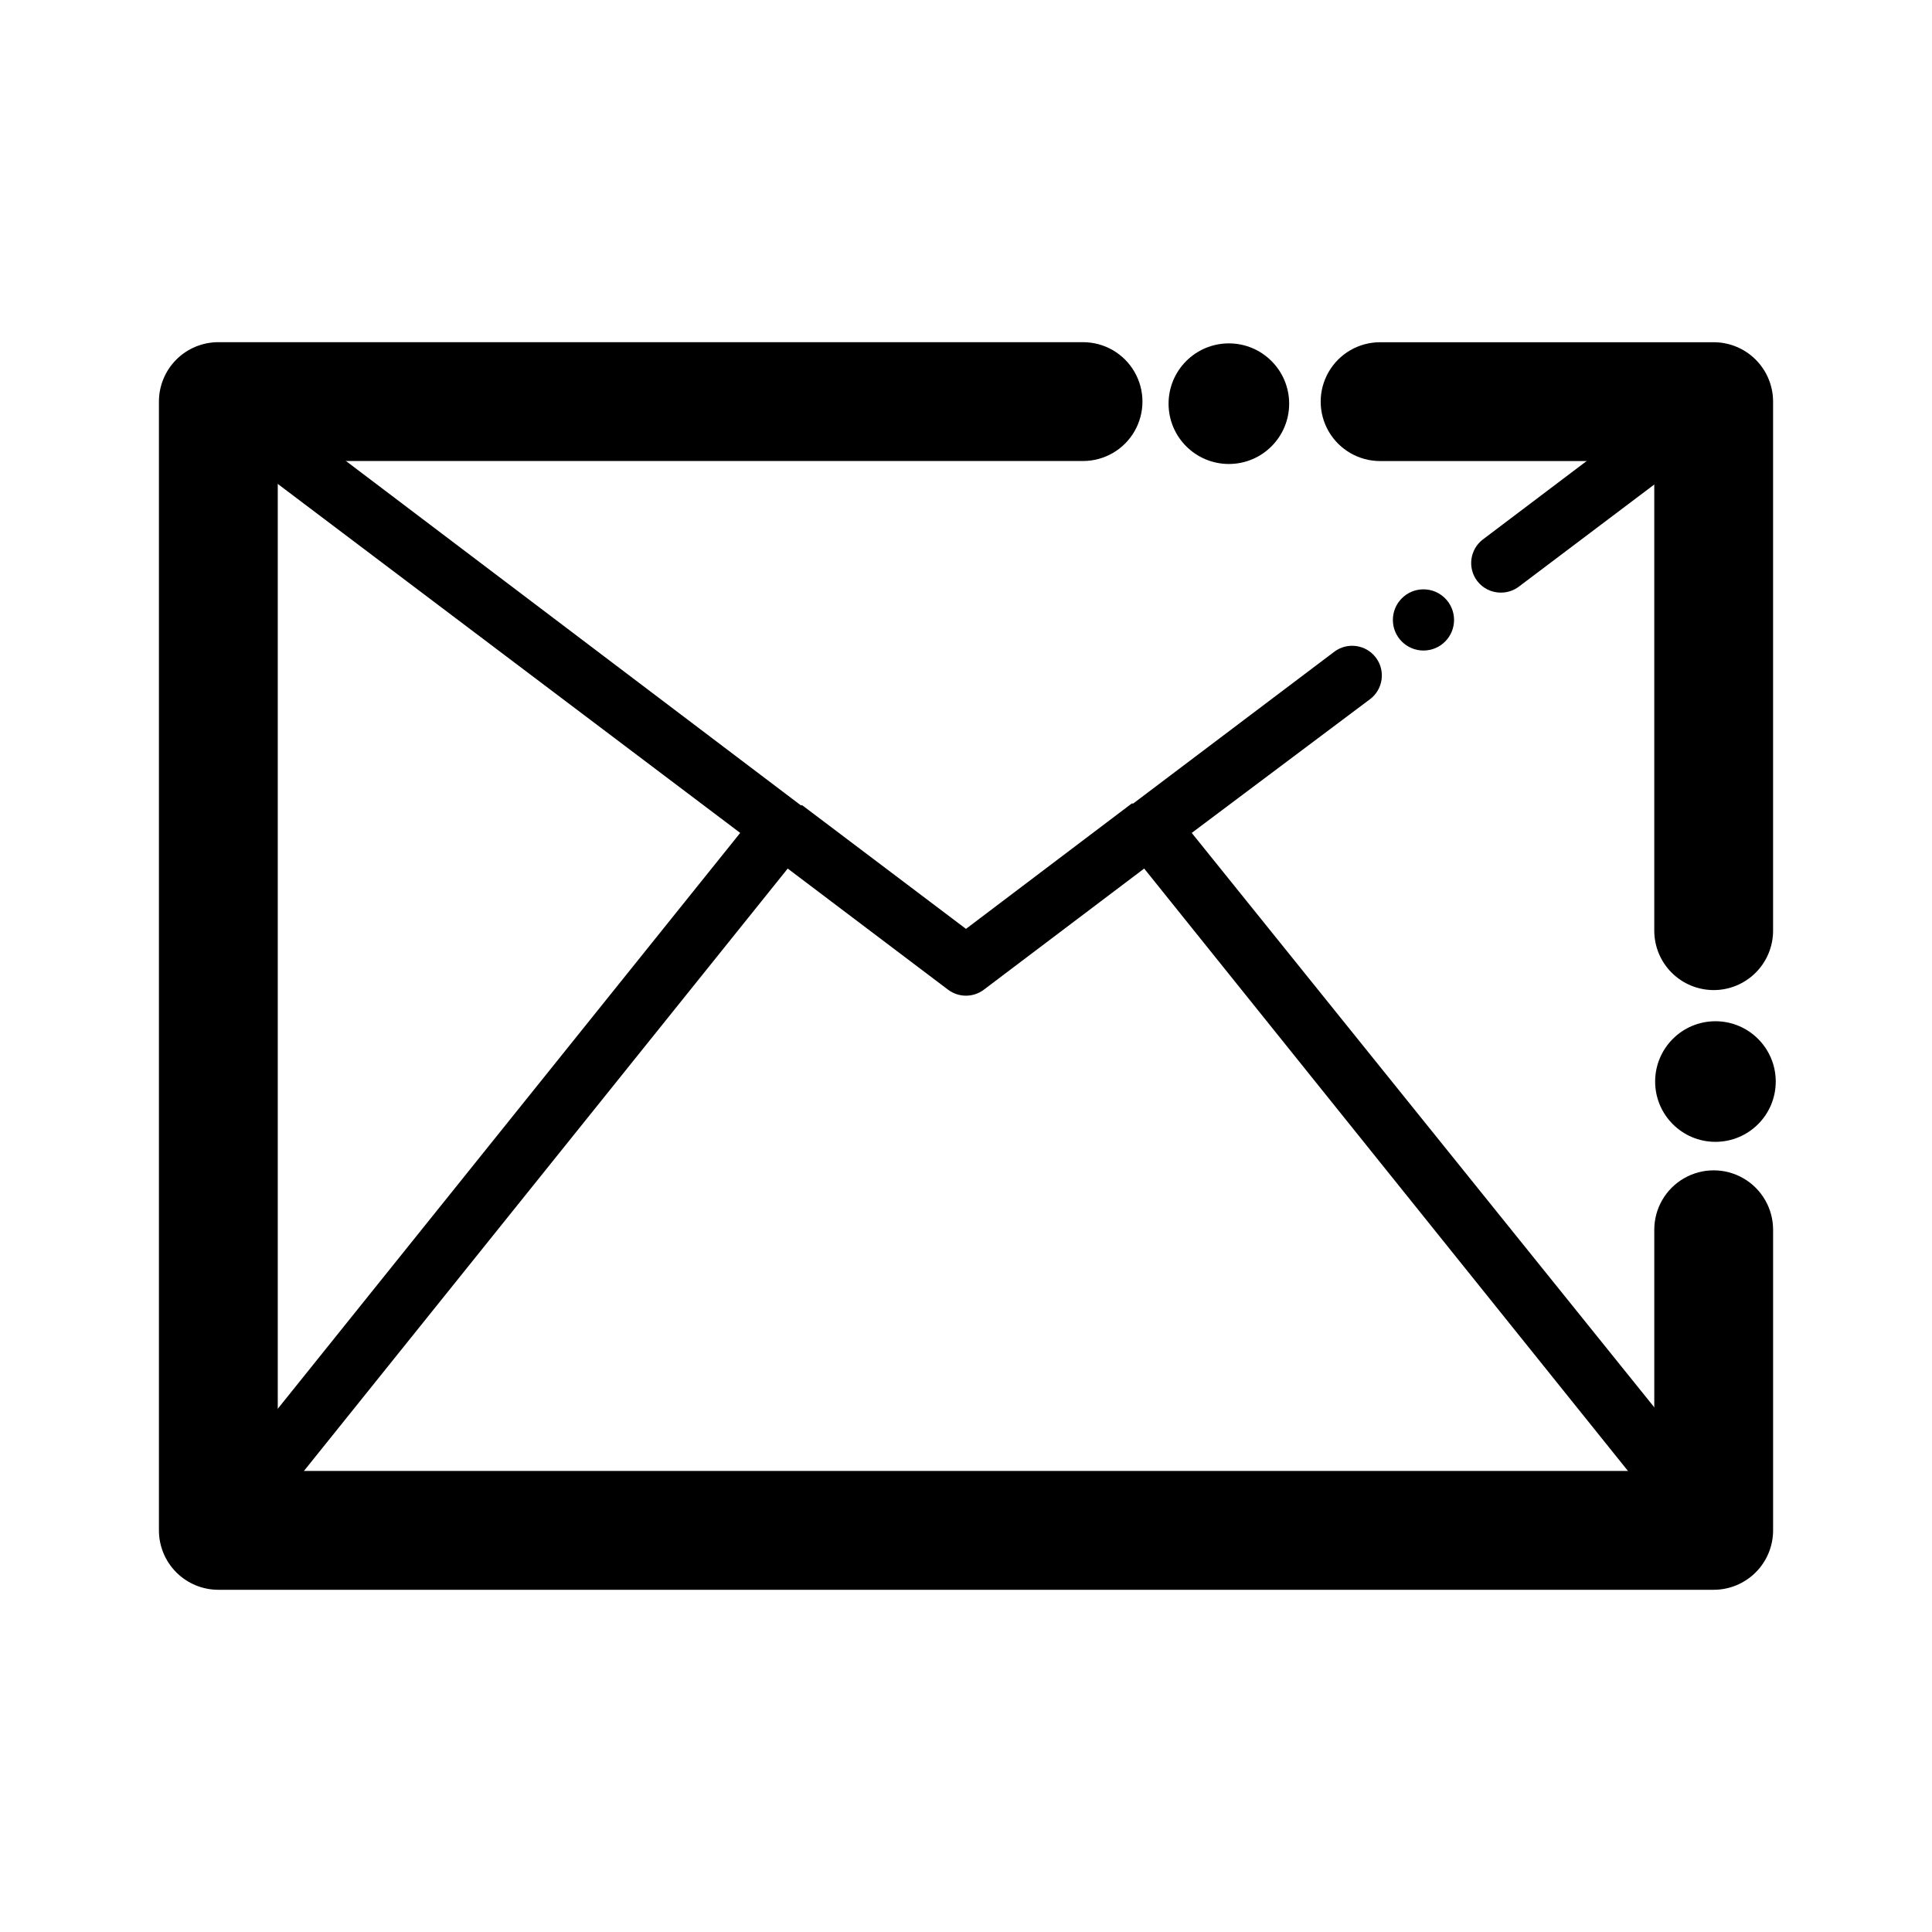
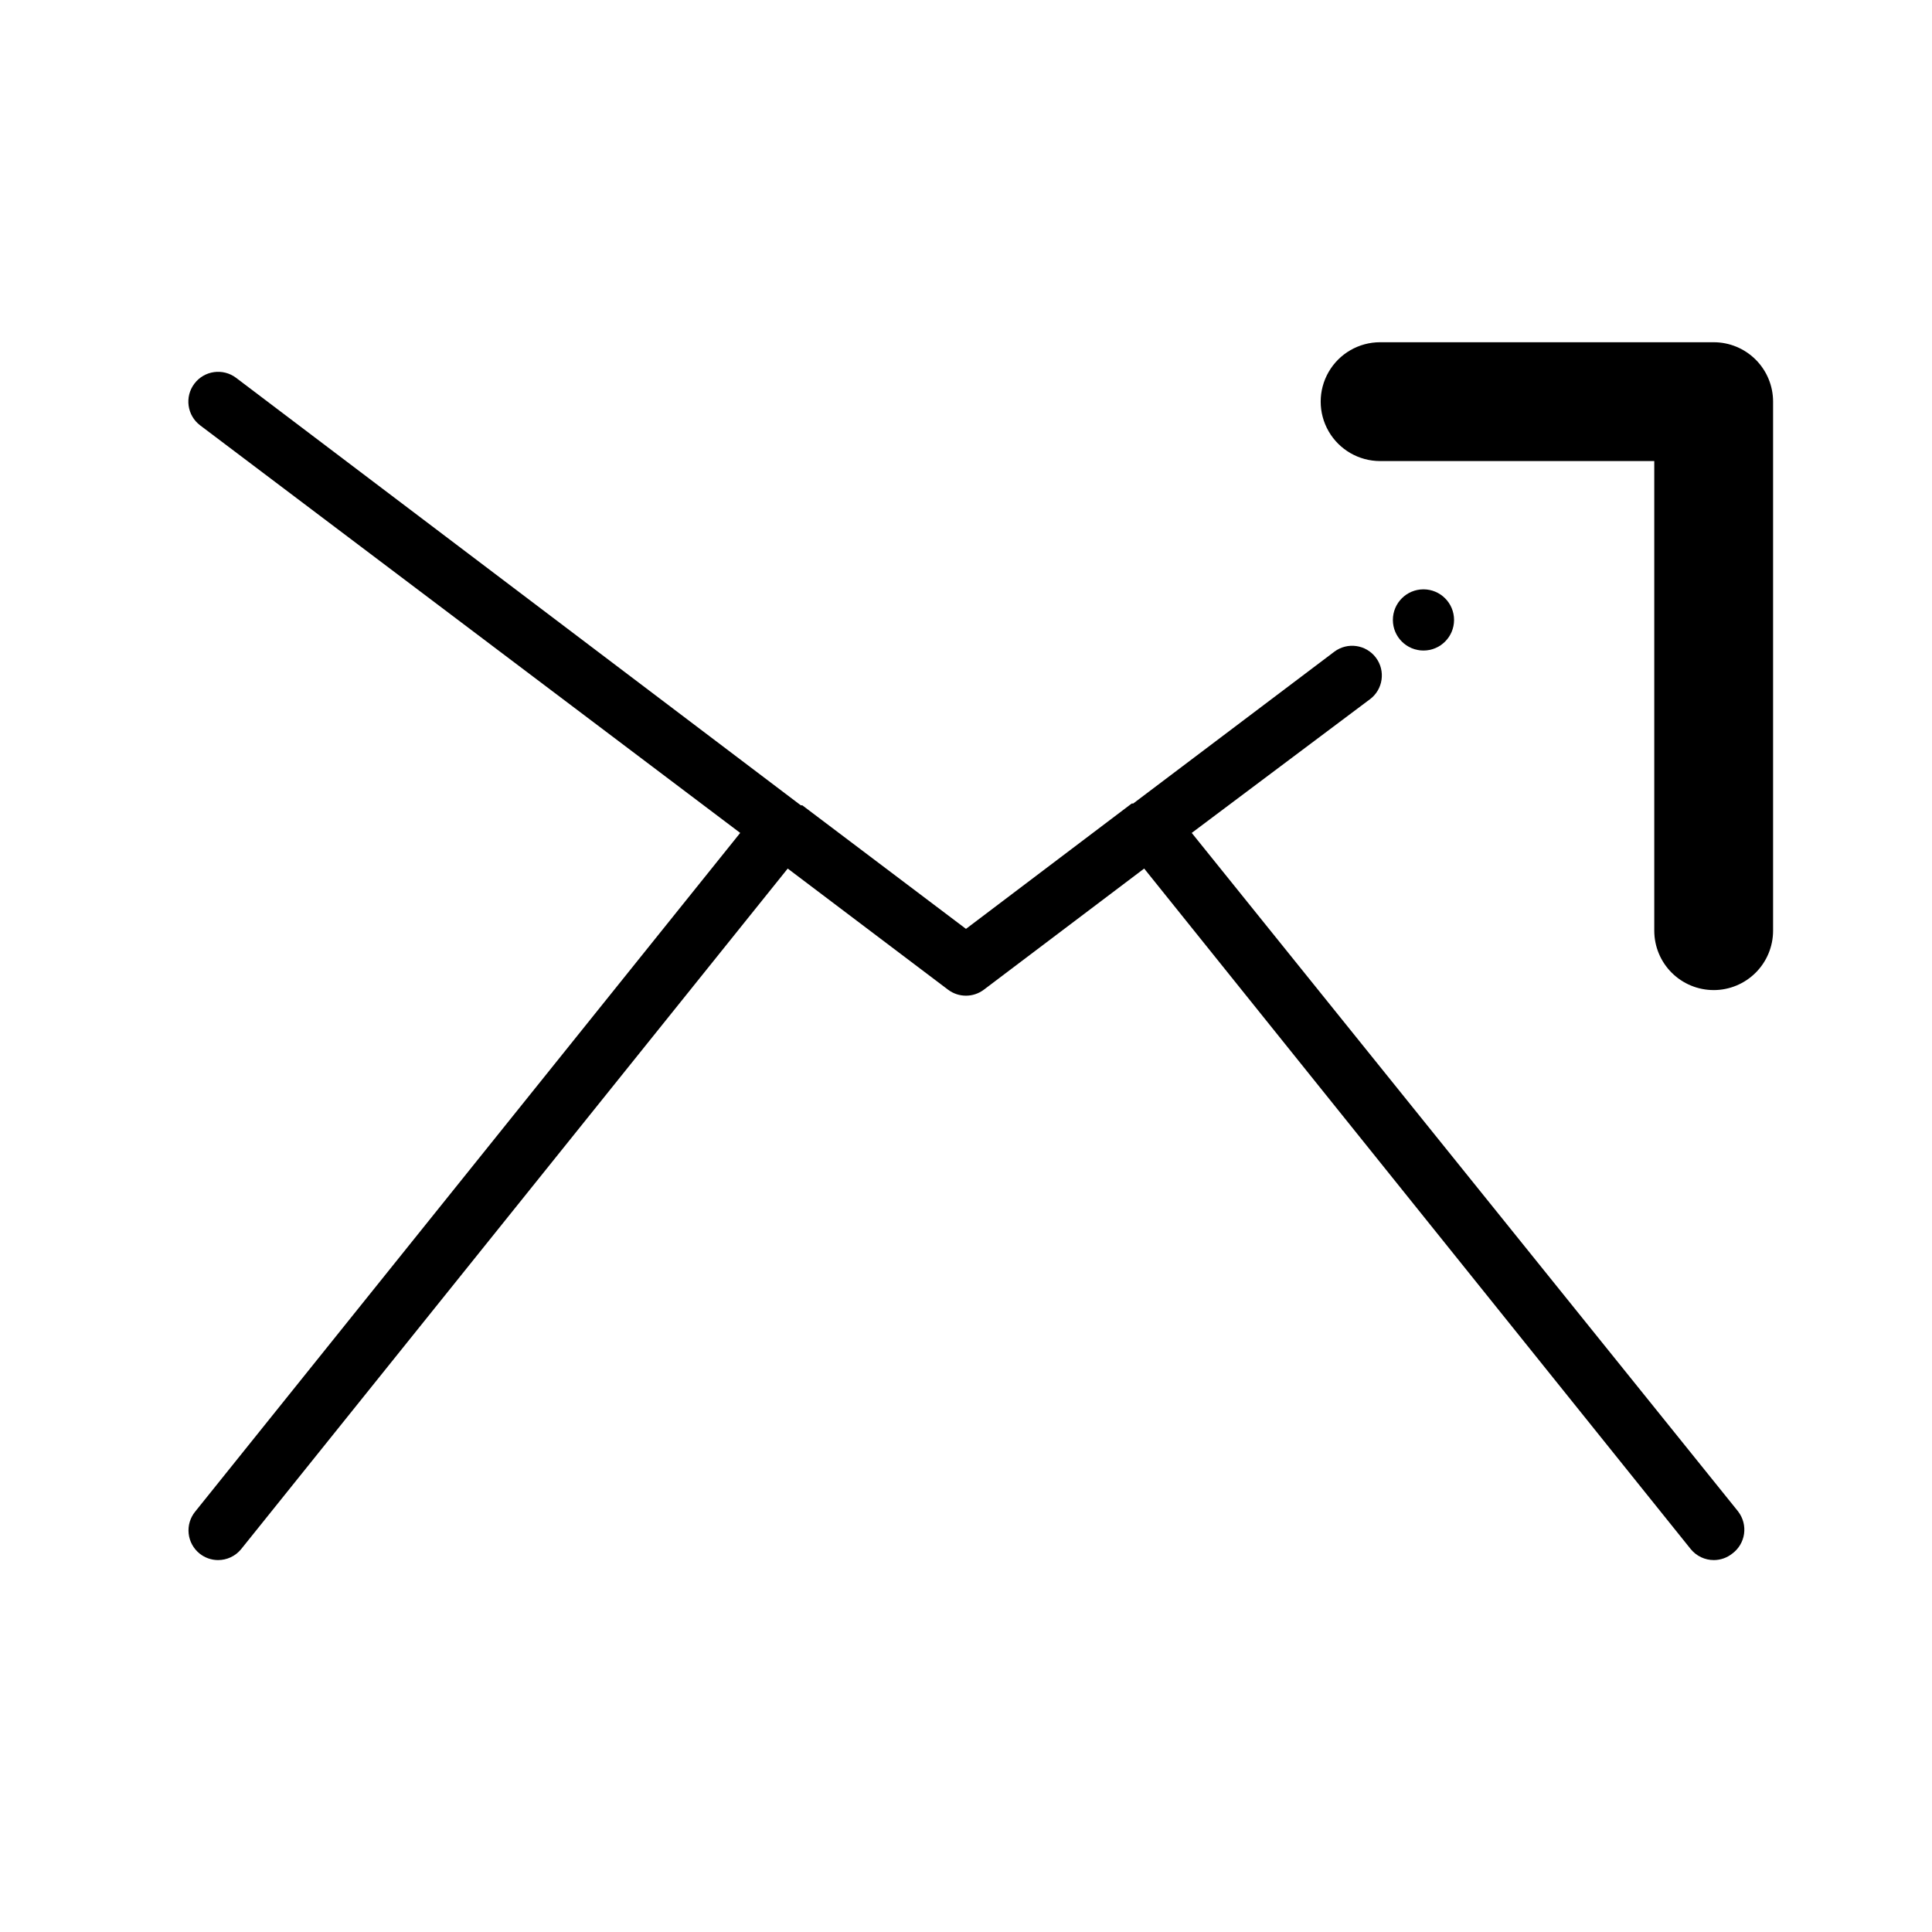
<svg xmlns="http://www.w3.org/2000/svg" fill="#000000" width="800px" height="800px" version="1.1" viewBox="144 144 512 512">
  <g>
    <path d="m604.67 544.61-144.85-179.88 47.23-35.426 0.004 0.004c3.477-2.609 4.184-7.543 1.574-11.023-2.609-3.477-7.543-4.18-11.02-1.574l-53.293 40.227h-0.395l-43.926 33.223-43.375-32.746h-0.395l-149.65-113.28c-3.477-2.629-8.43-1.945-11.059 1.535-2.633 3.477-1.945 8.43 1.535 11.059l143.11 108-144.45 179.88c-1.32 1.625-1.938 3.711-1.715 5.793 0.219 2.082 1.262 3.992 2.894 5.305 1.387 1.113 3.106 1.723 4.883 1.73 2.383 0.008 4.641-1.062 6.141-2.91l144.84-180.35 42.508 32.117c2.801 2.098 6.648 2.098 9.449 0l42.508-32.117 144.84 180.35c1.504 1.848 3.762 2.918 6.141 2.91 1.777-0.008 3.496-0.617 4.883-1.73 1.691-1.254 2.812-3.133 3.109-5.219 0.293-2.086-0.258-4.207-1.535-5.879z" />
-     <path d="m614.59 430.62c0 8.824-7.156 15.98-15.98 15.98s-15.98-7.156-15.98-15.98c0-8.824 7.156-15.98 15.98-15.98s15.98 7.156 15.98 15.98" />
-     <path d="m485.64 250.98c0 8.828-7.152 15.98-15.98 15.98-8.824 0-15.977-7.152-15.977-15.98 0-8.824 7.152-15.98 15.977-15.98 8.828 0 15.98 7.156 15.98 15.98" />
    <path d="m529.34 308.29c0 4.477-3.629 8.109-8.109 8.109-4.477 0-8.105-3.633-8.105-8.109 0-4.477 3.629-8.109 8.105-8.109 4.481 0 8.109 3.633 8.109 8.109" />
-     <path d="m541.7 301.05c-2.438-0.004-4.734-1.141-6.219-3.07-2.625-3.457-1.957-8.387 1.496-11.02l56.68-42.824h-0.004c3.481-2.609 8.414-1.902 11.023 1.574 2.625 3.457 1.957 8.387-1.496 11.02l-56.68 42.746c-1.383 1.039-3.07 1.59-4.801 1.574z" />
-     <path d="m598.14 565.31h-396.28c-4.176 0-8.18-1.66-11.133-4.613-2.953-2.953-4.609-6.957-4.609-11.133v-299.14c0-4.176 1.656-8.18 4.609-11.133 2.953-2.953 6.957-4.609 11.133-4.609h229.16c5.625 0 10.82 3 13.633 7.871s2.812 10.871 0 15.742c-2.812 4.871-8.008 7.875-13.633 7.875h-213.41v267.65h364.79v-63.922c0-5.625 3-10.824 7.871-13.637s10.871-2.812 15.742 0c4.871 2.812 7.875 8.012 7.875 13.637v79.664c0 4.176-1.66 8.18-4.613 11.133s-6.957 4.613-11.133 4.613z" />
    <path d="m598.14 406.38c-4.176 0-8.18-1.66-11.133-4.613-2.953-2.949-4.609-6.957-4.609-11.133v-124.45h-72.66c-5.625 0-10.82-3.004-13.633-7.875-2.812-4.871-2.812-10.871 0-15.742s8.008-7.871 13.633-7.871h88.402c4.176 0 8.18 1.656 11.133 4.609s4.613 6.957 4.613 11.133v140.2c0 4.176-1.66 8.184-4.613 11.133-2.953 2.953-6.957 4.613-11.133 4.613z" />
  </g>
</svg>